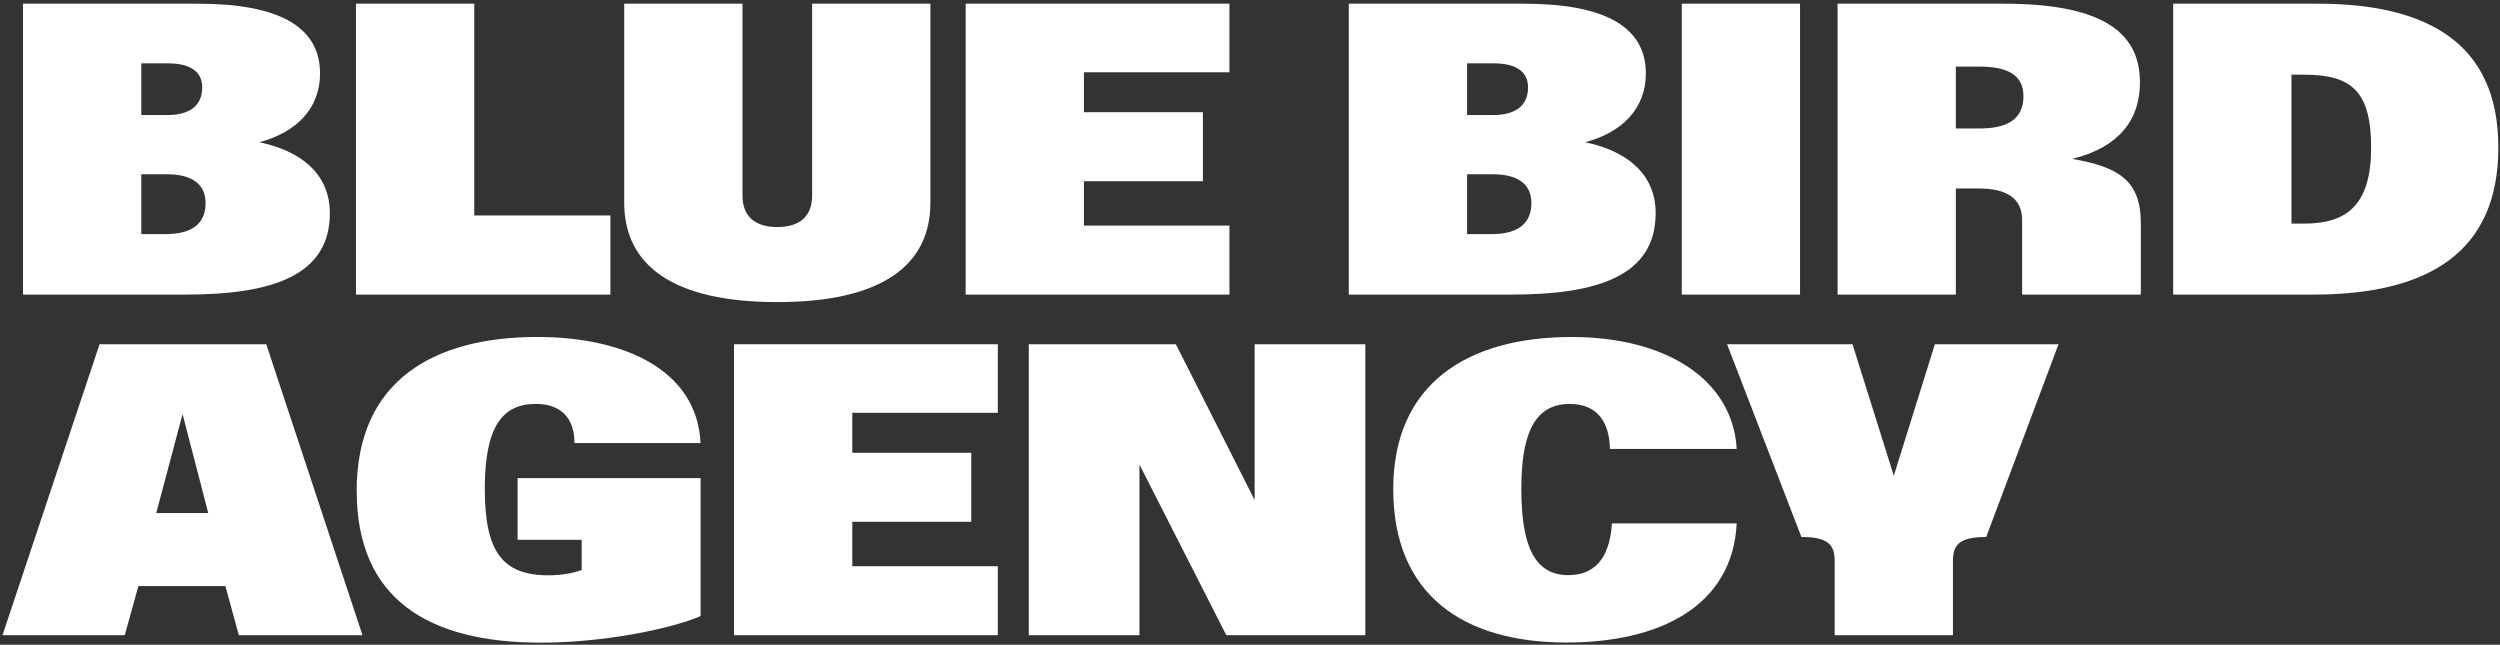
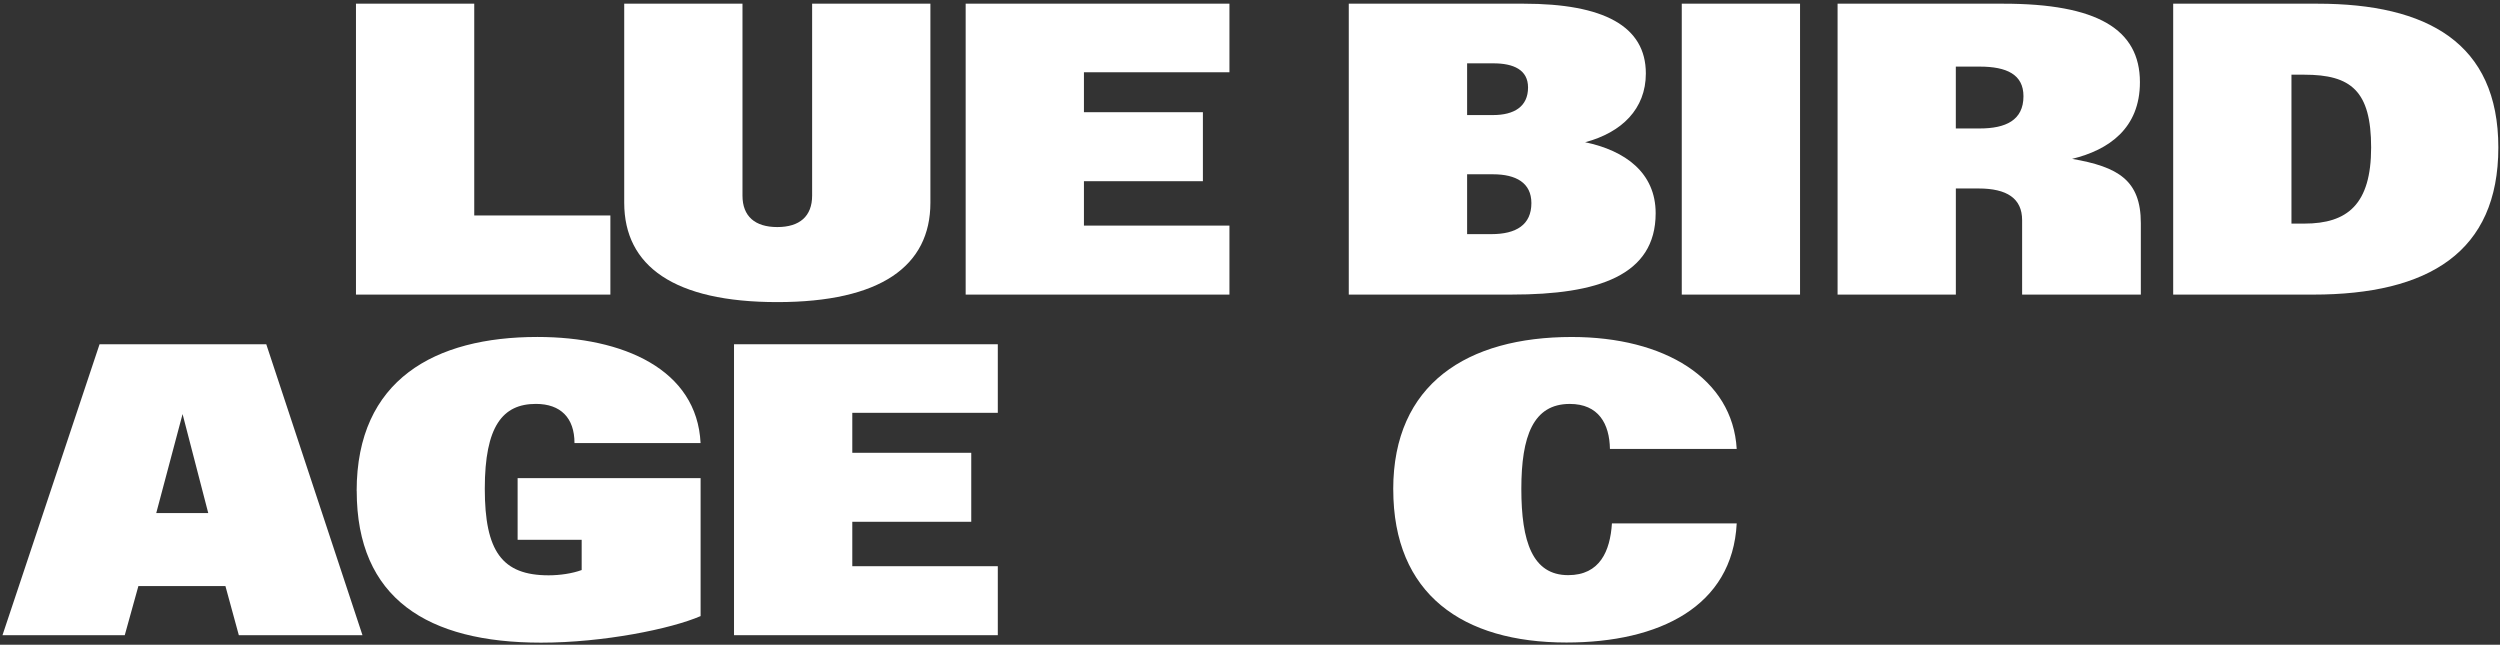
<svg xmlns="http://www.w3.org/2000/svg" width="601" height="155" viewBox="0 0 601 155" fill="none">
  <rect x="0" y="0" width="601" height="155" fill="#333333" stroke="none" />
  <g clip-path="url(#clip0_170_4370)">
-     <path d="M5.532 0.888H47.592C66.744 0.888 76.94 6.252 76.94 17.663C76.94 26.194 71.144 31.852 62.345 34.193C71.947 36.193 79.298 41.509 79.298 51.262C79.298 66.284 65.348 70.816 44.746 70.816H5.532V0.888ZM40.189 27.662C45.286 27.662 48.612 25.614 48.612 21.028C48.612 16.783 45.129 15.227 40.294 15.227H33.965V27.662H40.189ZM39.813 56.285C45.767 56.285 49.416 54.04 49.416 48.826C49.416 43.946 45.715 41.898 40.189 41.898H33.965V56.285H39.813Z" fill="white" />
    <path d="M85.575 0.888H114.008V51.801H146.735V70.822H85.575V0.888Z" fill="white" />
    <path d="M150.061 48.73V0.888H178.493V47.024C178.493 51.999 181.496 54.586 186.865 54.586C192.233 54.586 195.236 51.999 195.236 47.024V0.888H223.669V48.73C223.669 63.997 211.648 72.624 186.865 72.624C162.081 72.624 150.061 63.991 150.061 48.73Z" fill="white" />
    <path d="M232.146 0.888H295.558V17.37H260.579V26.979H289.177V43.557H260.579V54.238H295.558V70.816H232.146V0.888Z" fill="white" />
    <path d="M366.314 0.888C385.467 0.888 395.662 6.252 395.662 17.663C395.662 26.194 389.866 31.852 381.067 34.193C390.67 36.193 398.02 41.509 398.02 51.262C398.02 66.284 384.07 70.816 363.468 70.816H324.246V0.888H366.314ZM358.918 27.662C364.016 27.662 367.342 25.614 367.342 21.028C367.342 16.783 363.859 15.227 359.023 15.227H352.694V27.662H358.918ZM358.543 56.285C364.497 56.285 368.146 54.04 368.146 48.826C368.146 43.946 364.444 41.898 358.918 41.898H352.694V56.285H358.543Z" fill="white" />
    <path d="M404.296 0.888H432.729V70.822H404.296V0.888Z" fill="white" />
    <path d="M441.746 0.888H481.606C504.085 0.888 514.438 6.982 514.438 19.759C514.438 30.876 506.93 36.05 498.131 38.193C509.183 40.097 514.656 43.311 514.656 53.651V70.816H486.118V52.921C486.118 47.7 482.469 45.311 475.66 45.311H470.186V70.816H441.754V0.888H441.746ZM475.922 30.883C482.146 30.883 486.441 28.931 486.441 23.13C486.441 17.909 482.417 16.012 475.922 16.012H470.179V30.883H475.922Z" fill="white" />
    <path d="M522.434 0.888H557.143C583.481 0.888 600.6 10.299 600.6 35.463C600.6 60.626 583.804 70.822 556.07 70.822H522.434V0.888ZM553.975 53.753C564.329 53.753 570.02 49.119 570.02 35.463C570.02 21.806 565.139 17.957 553.975 17.957H550.867V53.753H553.975Z" fill="white" />
    <path d="M23.934 82.759H64.012L87.137 152.694H57.413L54.192 140.893H33.267L29.993 152.694H0.6L23.934 82.759ZM50.062 123.34L43.891 99.541L37.561 123.34H50.062Z" fill="white" />
    <path d="M85.739 118.023C85.739 91.249 104.569 81.005 129.195 81.005C149.85 81.005 167.554 88.806 168.417 106.51H138.107C138.107 100.463 134.781 97.098 128.828 97.098C120.832 97.098 116.544 102.462 116.544 117.484C116.544 132.506 120.674 138.307 131.891 138.307C134.571 138.307 137.574 137.87 139.834 137.037V129.769H124.435V114.945H168.425V148.107C161.345 151.179 145.09 154.495 130.066 154.495C102.812 154.495 85.754 143.91 85.754 118.016L85.739 118.023Z" fill="white" />
    <path d="M176.458 82.759H239.871V99.241H204.891V108.851H233.489V125.435H204.891V136.116H239.871V152.7H176.458V82.759Z" fill="white" />
-     <path d="M282.681 82.759L301.617 120.214V82.759H328.225V152.694H294.799L273.927 111.676V152.694H247.319V82.759H282.681Z" fill="white" />
    <path d="M334.931 117.634C334.931 92.273 352.74 81.012 377.854 81.012C400.115 81.012 416.535 90.963 417.504 107.929H387.029C386.924 101.882 384.296 97.105 377.374 97.105C368.574 97.105 365.729 104.858 365.729 117.539C365.729 130.219 368.409 138.266 376.998 138.266C384.619 138.266 387.082 132.465 387.509 125.831H417.504C416.483 145.78 398.944 154.461 376.57 154.461C351.621 154.461 334.939 142.852 334.939 117.641L334.931 117.634Z" fill="white" />
-     <path d="M433.06 129.093L415.191 82.766H445.343L455.269 114.365L465.142 82.766H494.866L477.485 129.093C471.156 129.093 469.489 130.847 469.489 134.847V152.694H441.056V134.847C441.056 130.847 439.337 129.093 433.06 129.093Z" fill="white" />
  </g>
  <defs>
    <clipPath id="clip0_170_4370">
      <rect width="600" height="153.608" fill="white" transform="translate(0.6 0.888)" />
    </clipPath>
  </defs>
</svg>